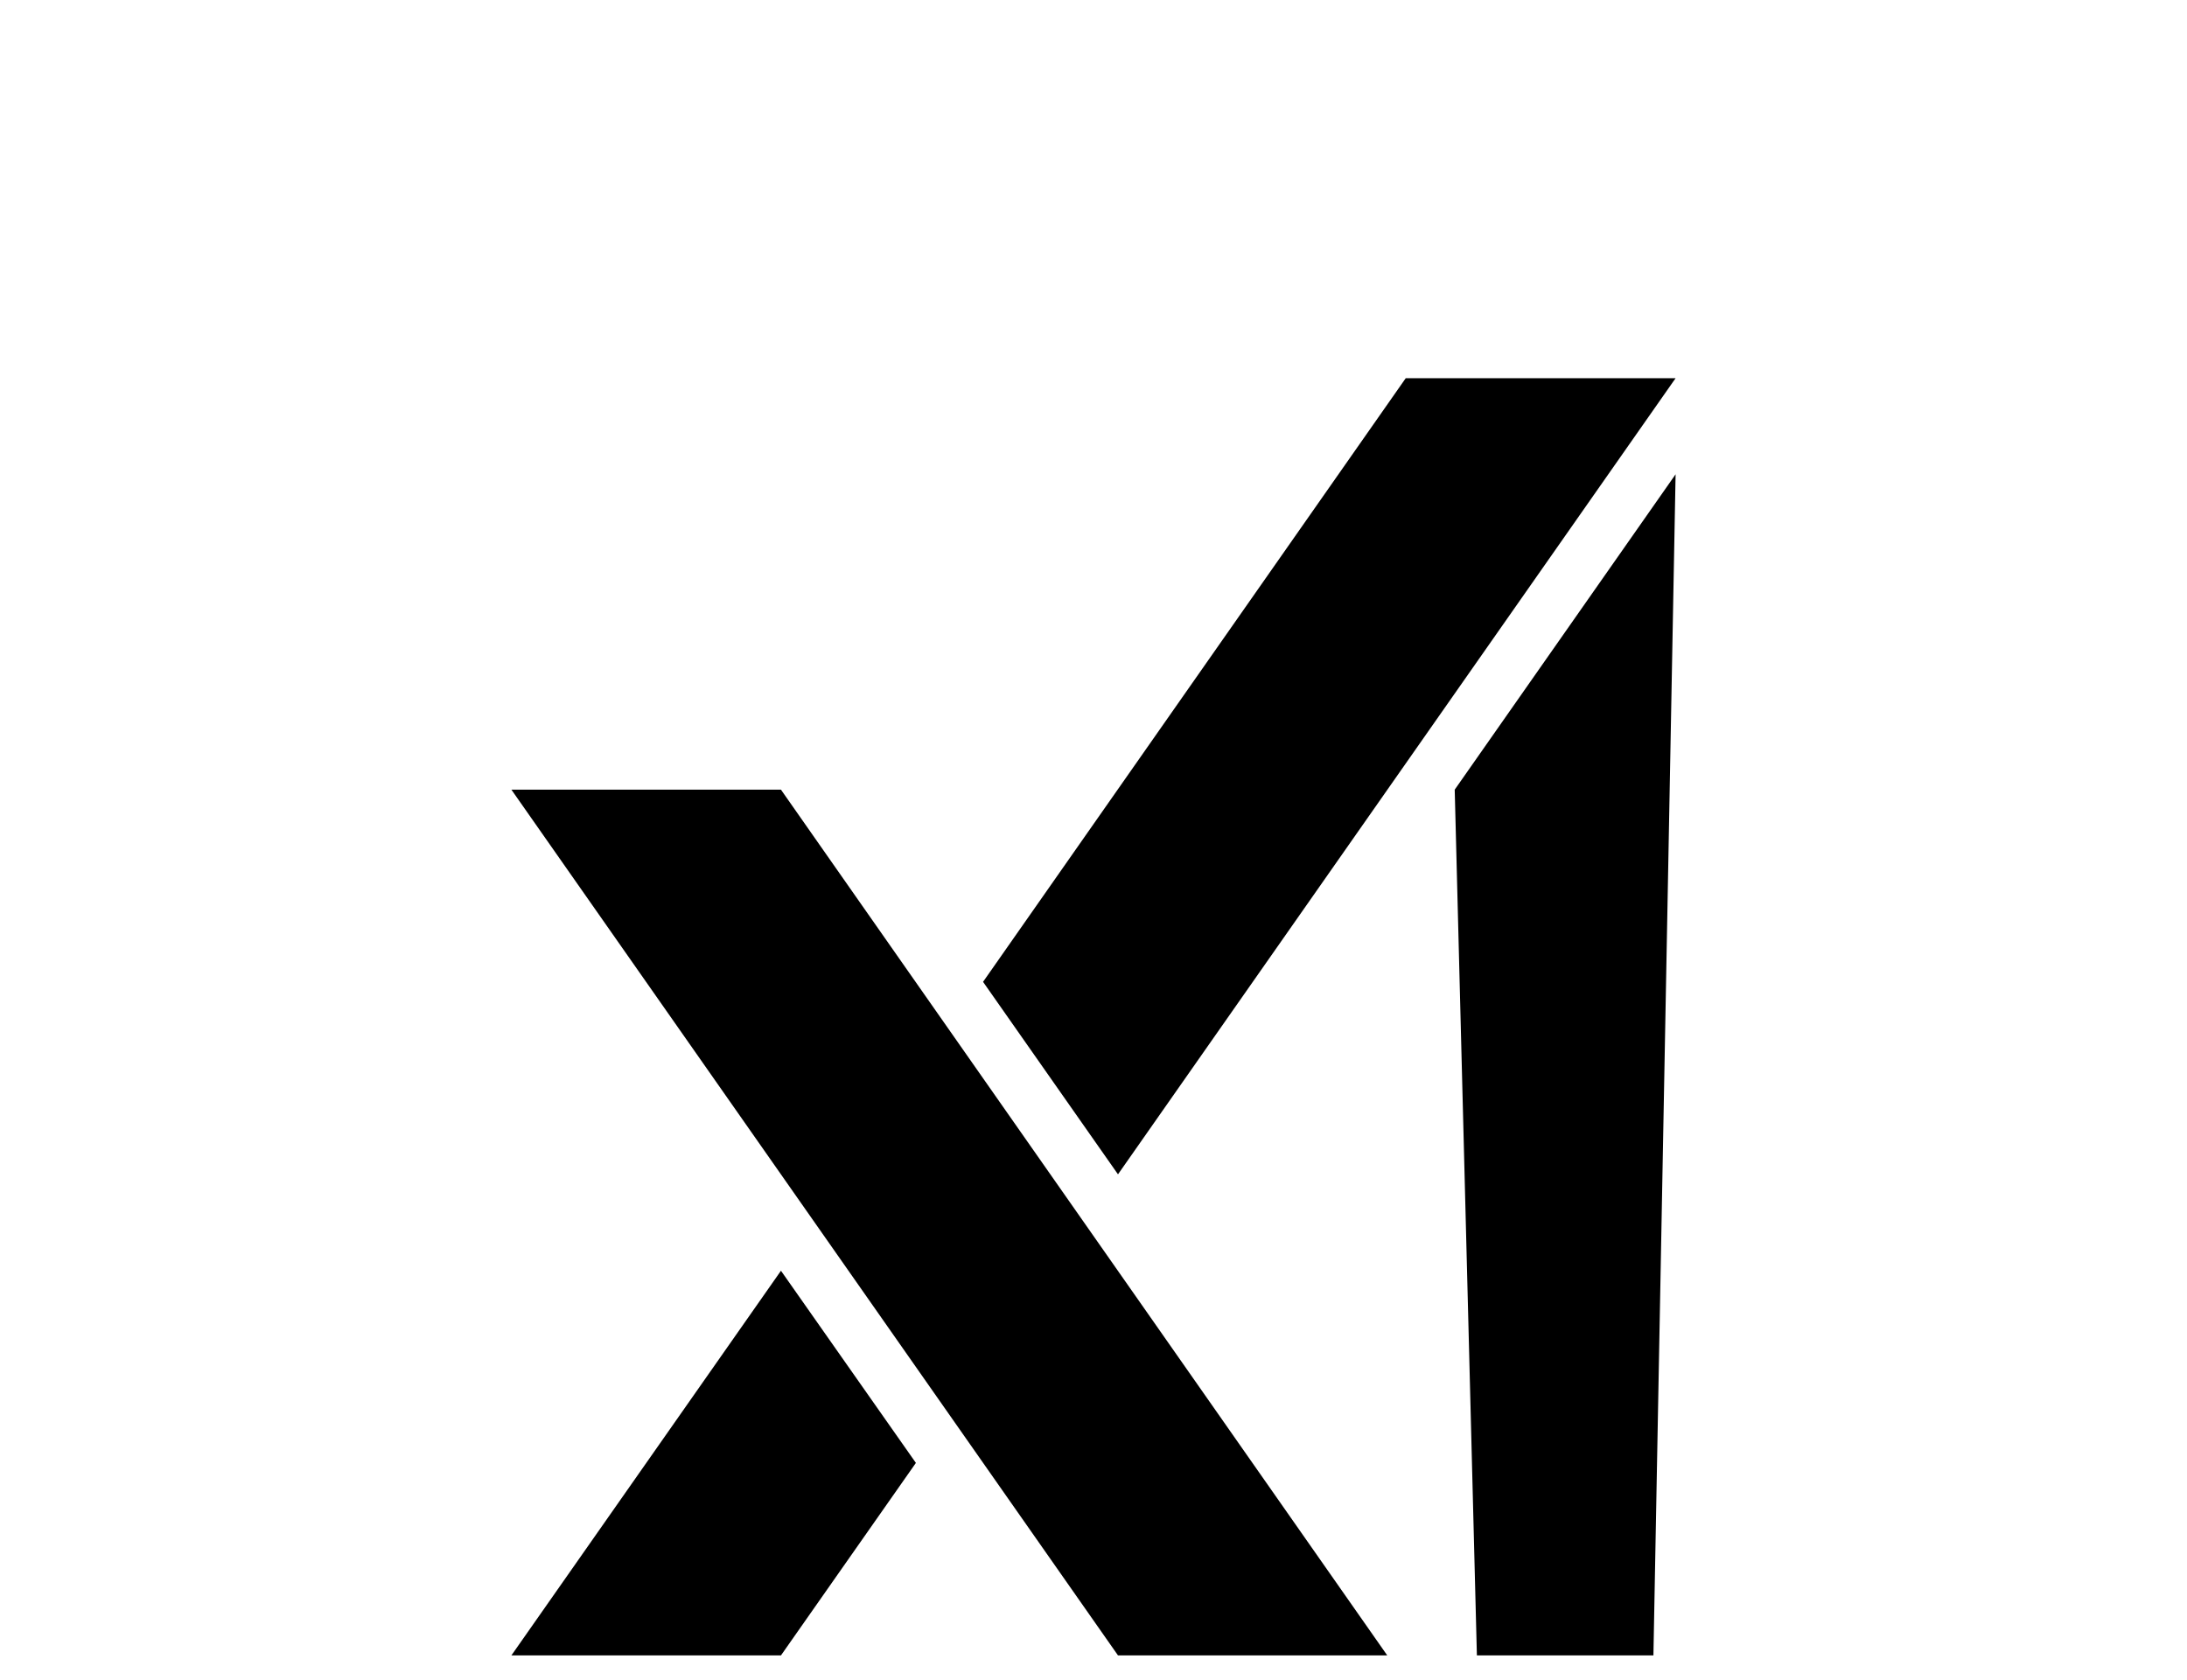
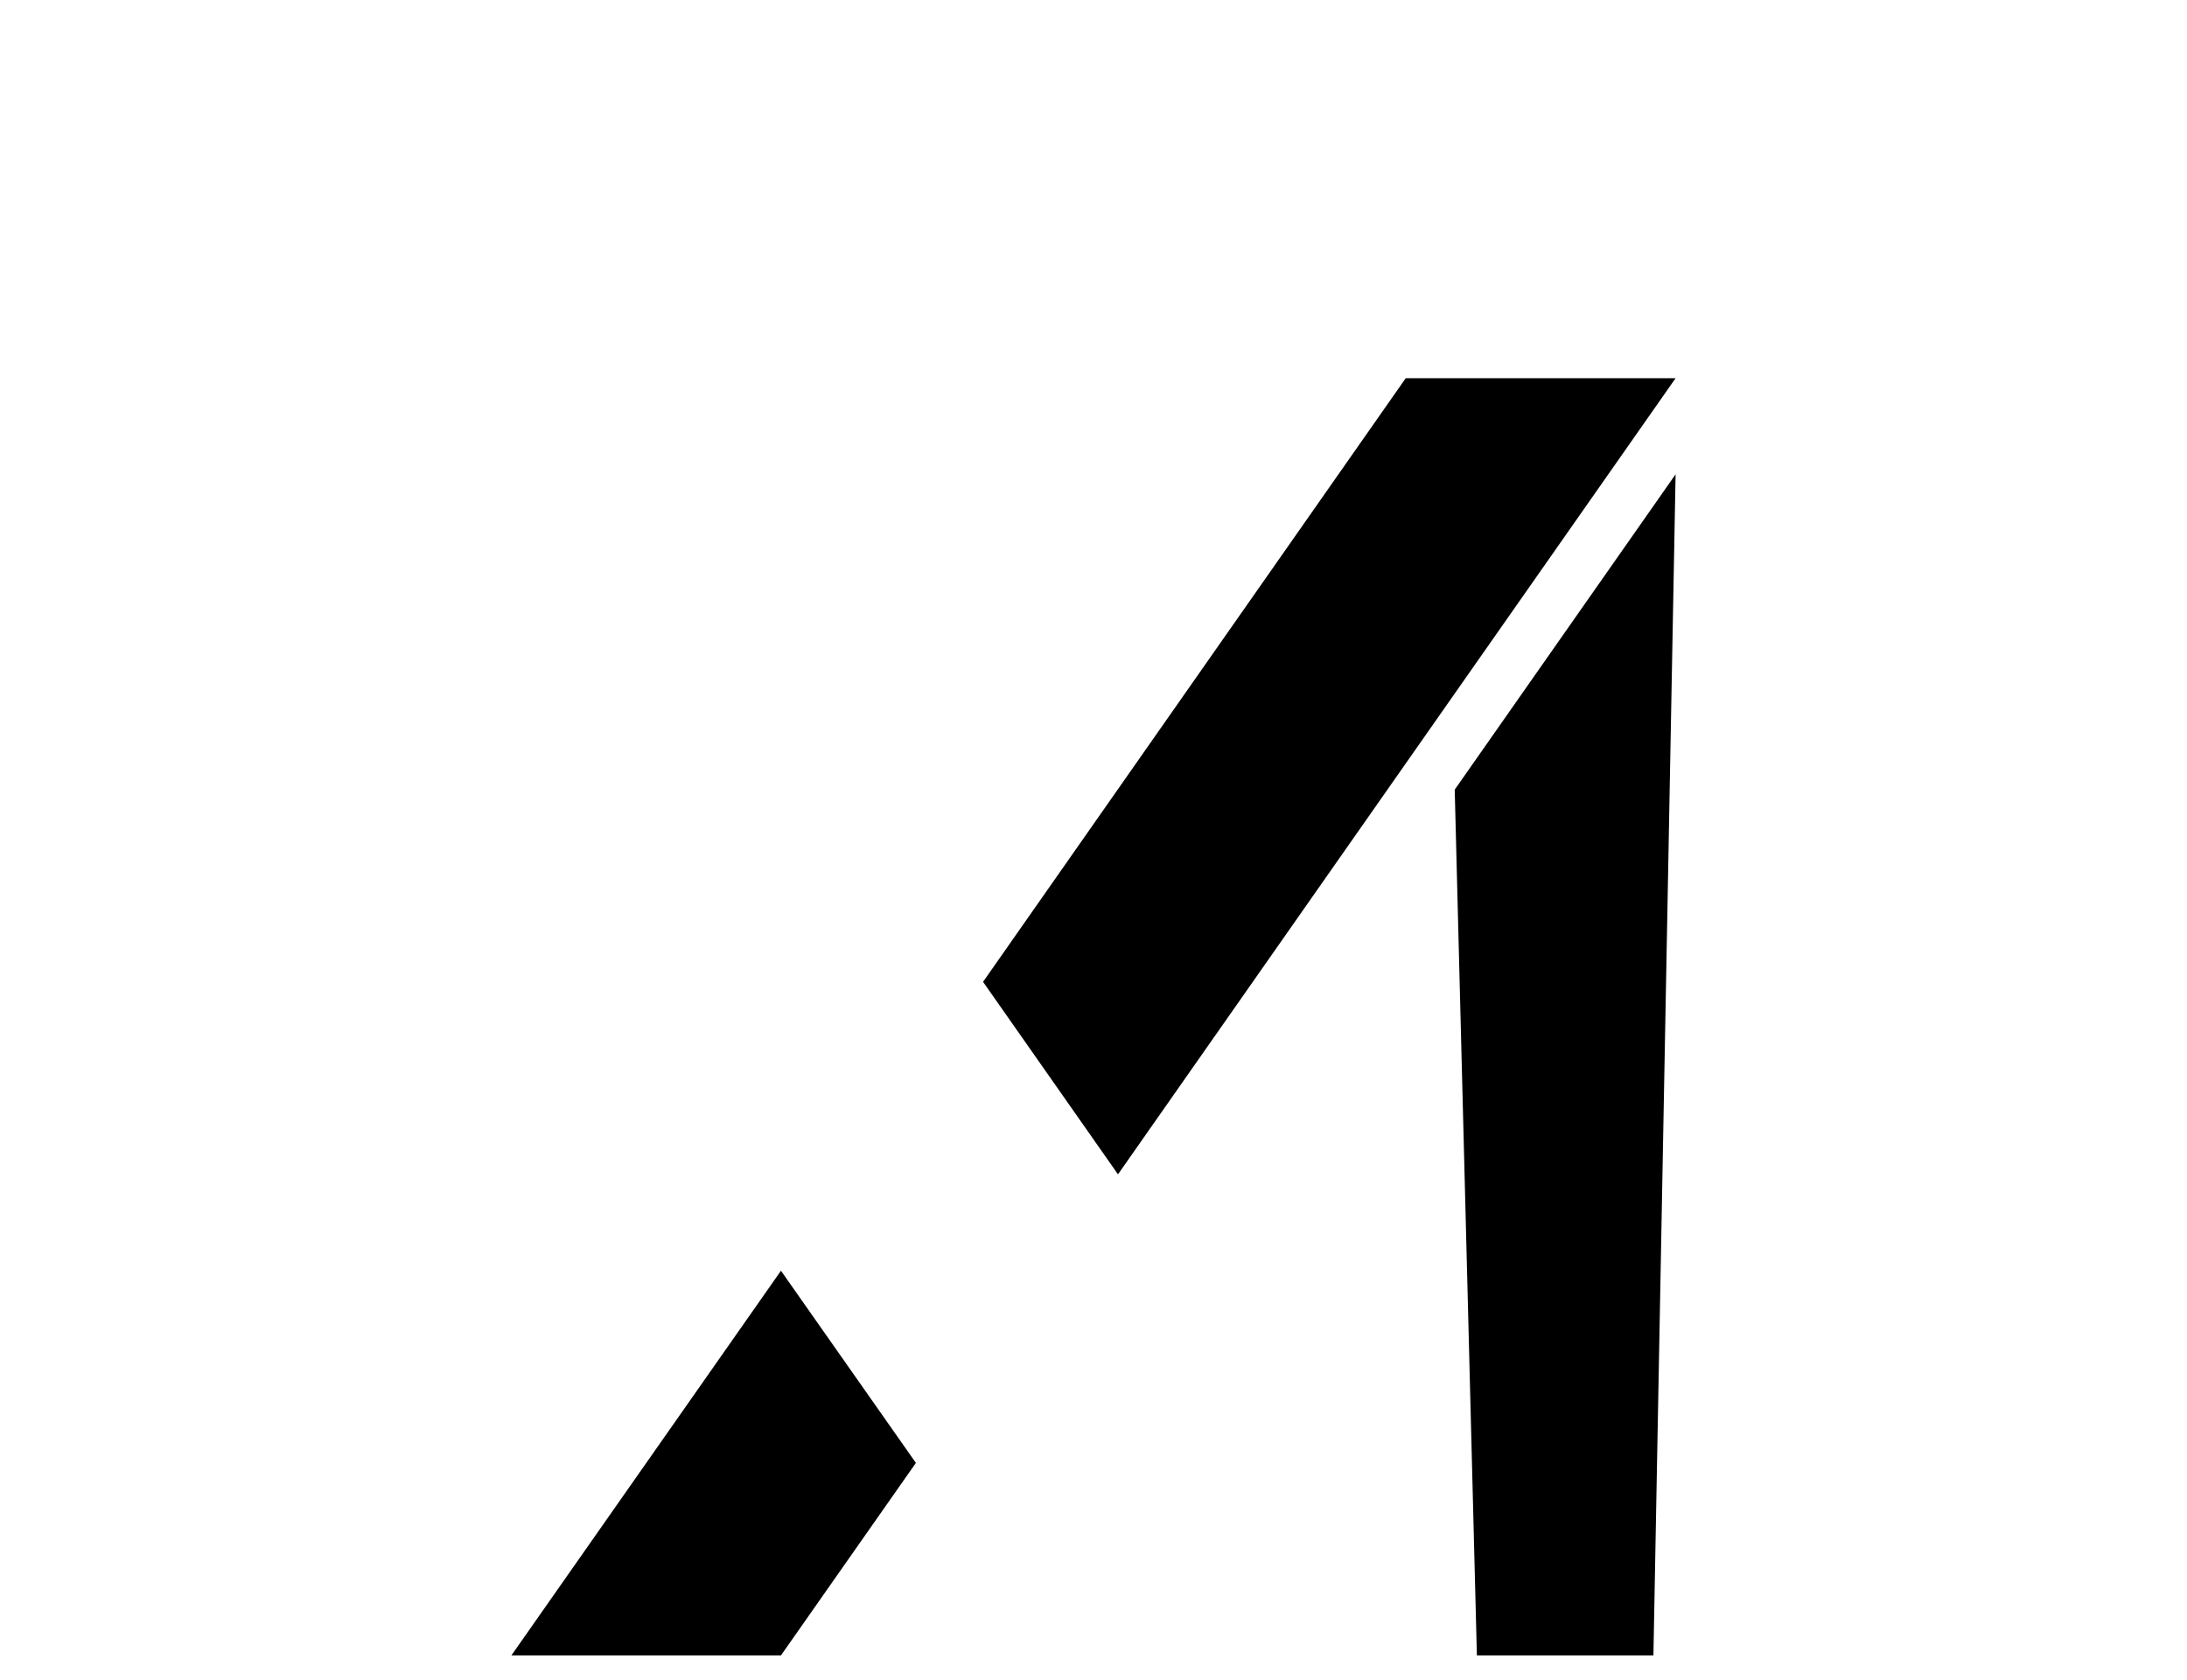
<svg xmlns="http://www.w3.org/2000/svg" id="Layer_1" data-name="Layer 1" viewBox="0 0 70.99 54.55">
  <defs>
    <style>
      .cls-1 {
        fill: none;
      }
    </style>
  </defs>
  <polygon points="47.22 25.64 47.94 53.75 53.67 53.75 54.39 15.4 47.22 25.64" />
  <polygon points="54.39 12.28 45.63 12.28 31.91 31.88 36.29 38.13 54.39 12.28" />
  <polygon points="16.6 53.75 25.35 53.75 29.73 47.5 25.35 41.26 16.6 53.75" />
-   <polygon points="16.6 25.64 36.29 53.75 45.03 53.75 25.35 25.64 16.6 25.64" />
  <rect class="cls-1" x="16.52" y="12.19" width="37.96" height="41.64" />
</svg>